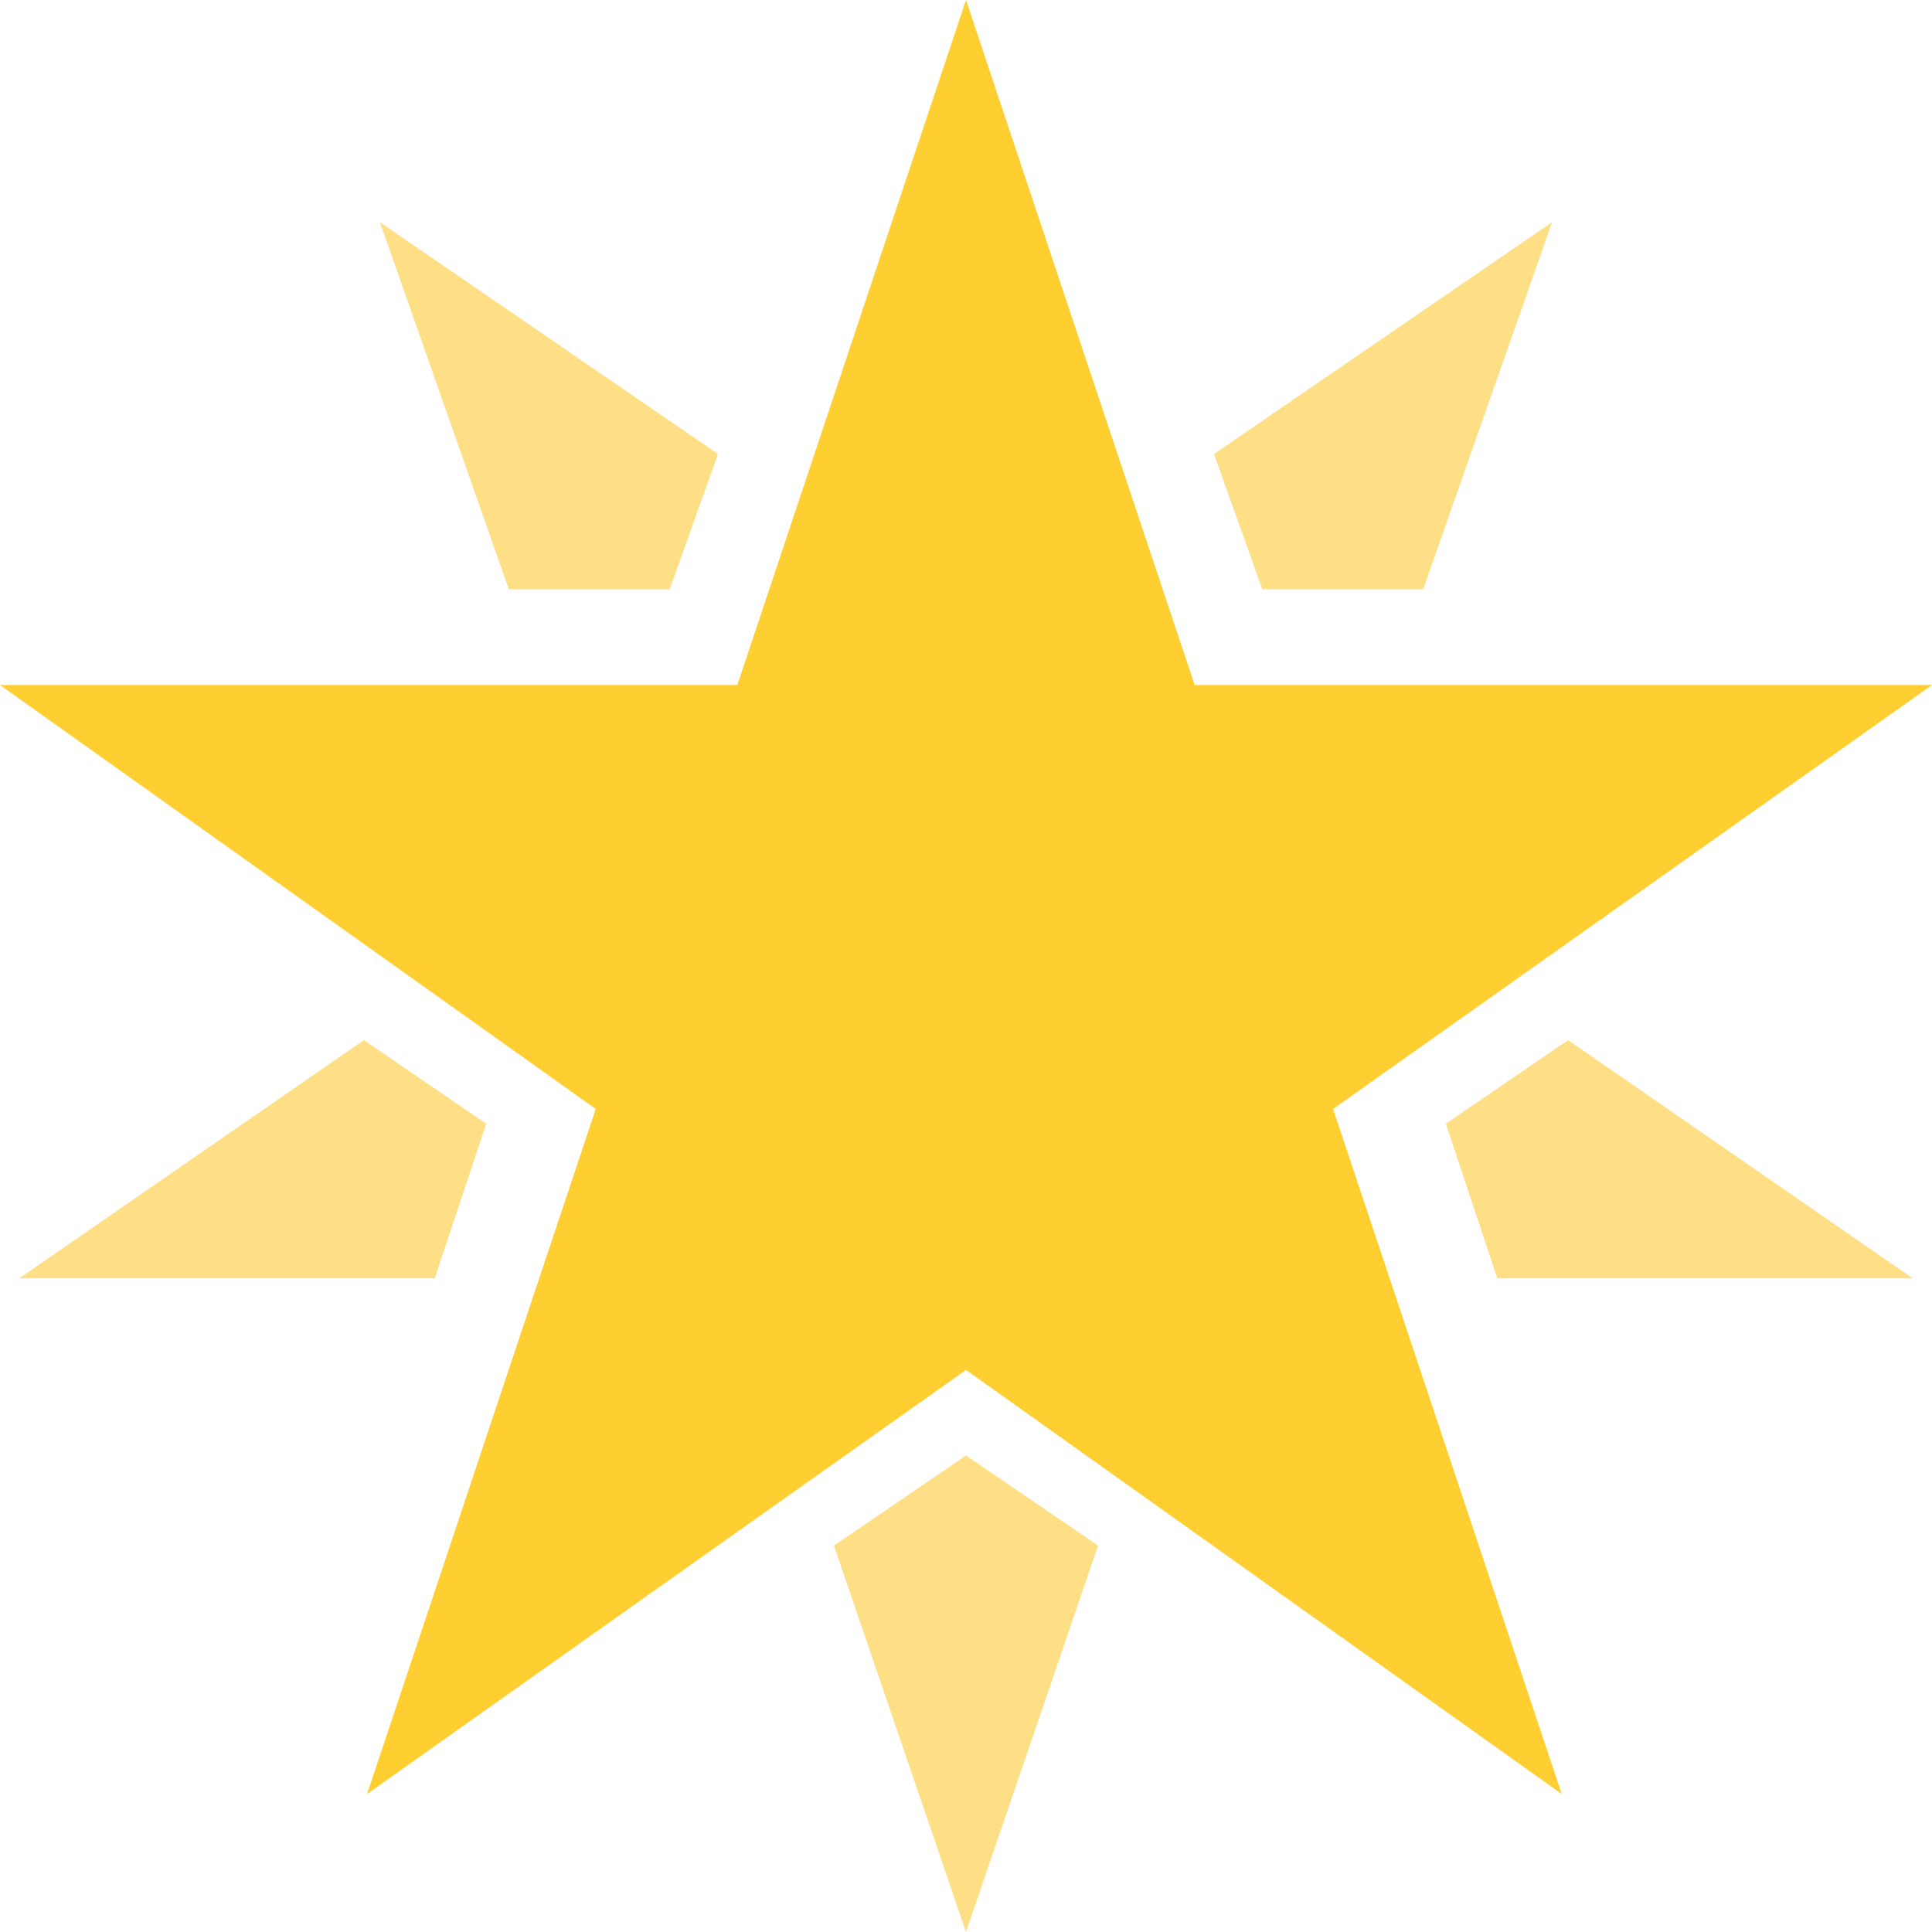
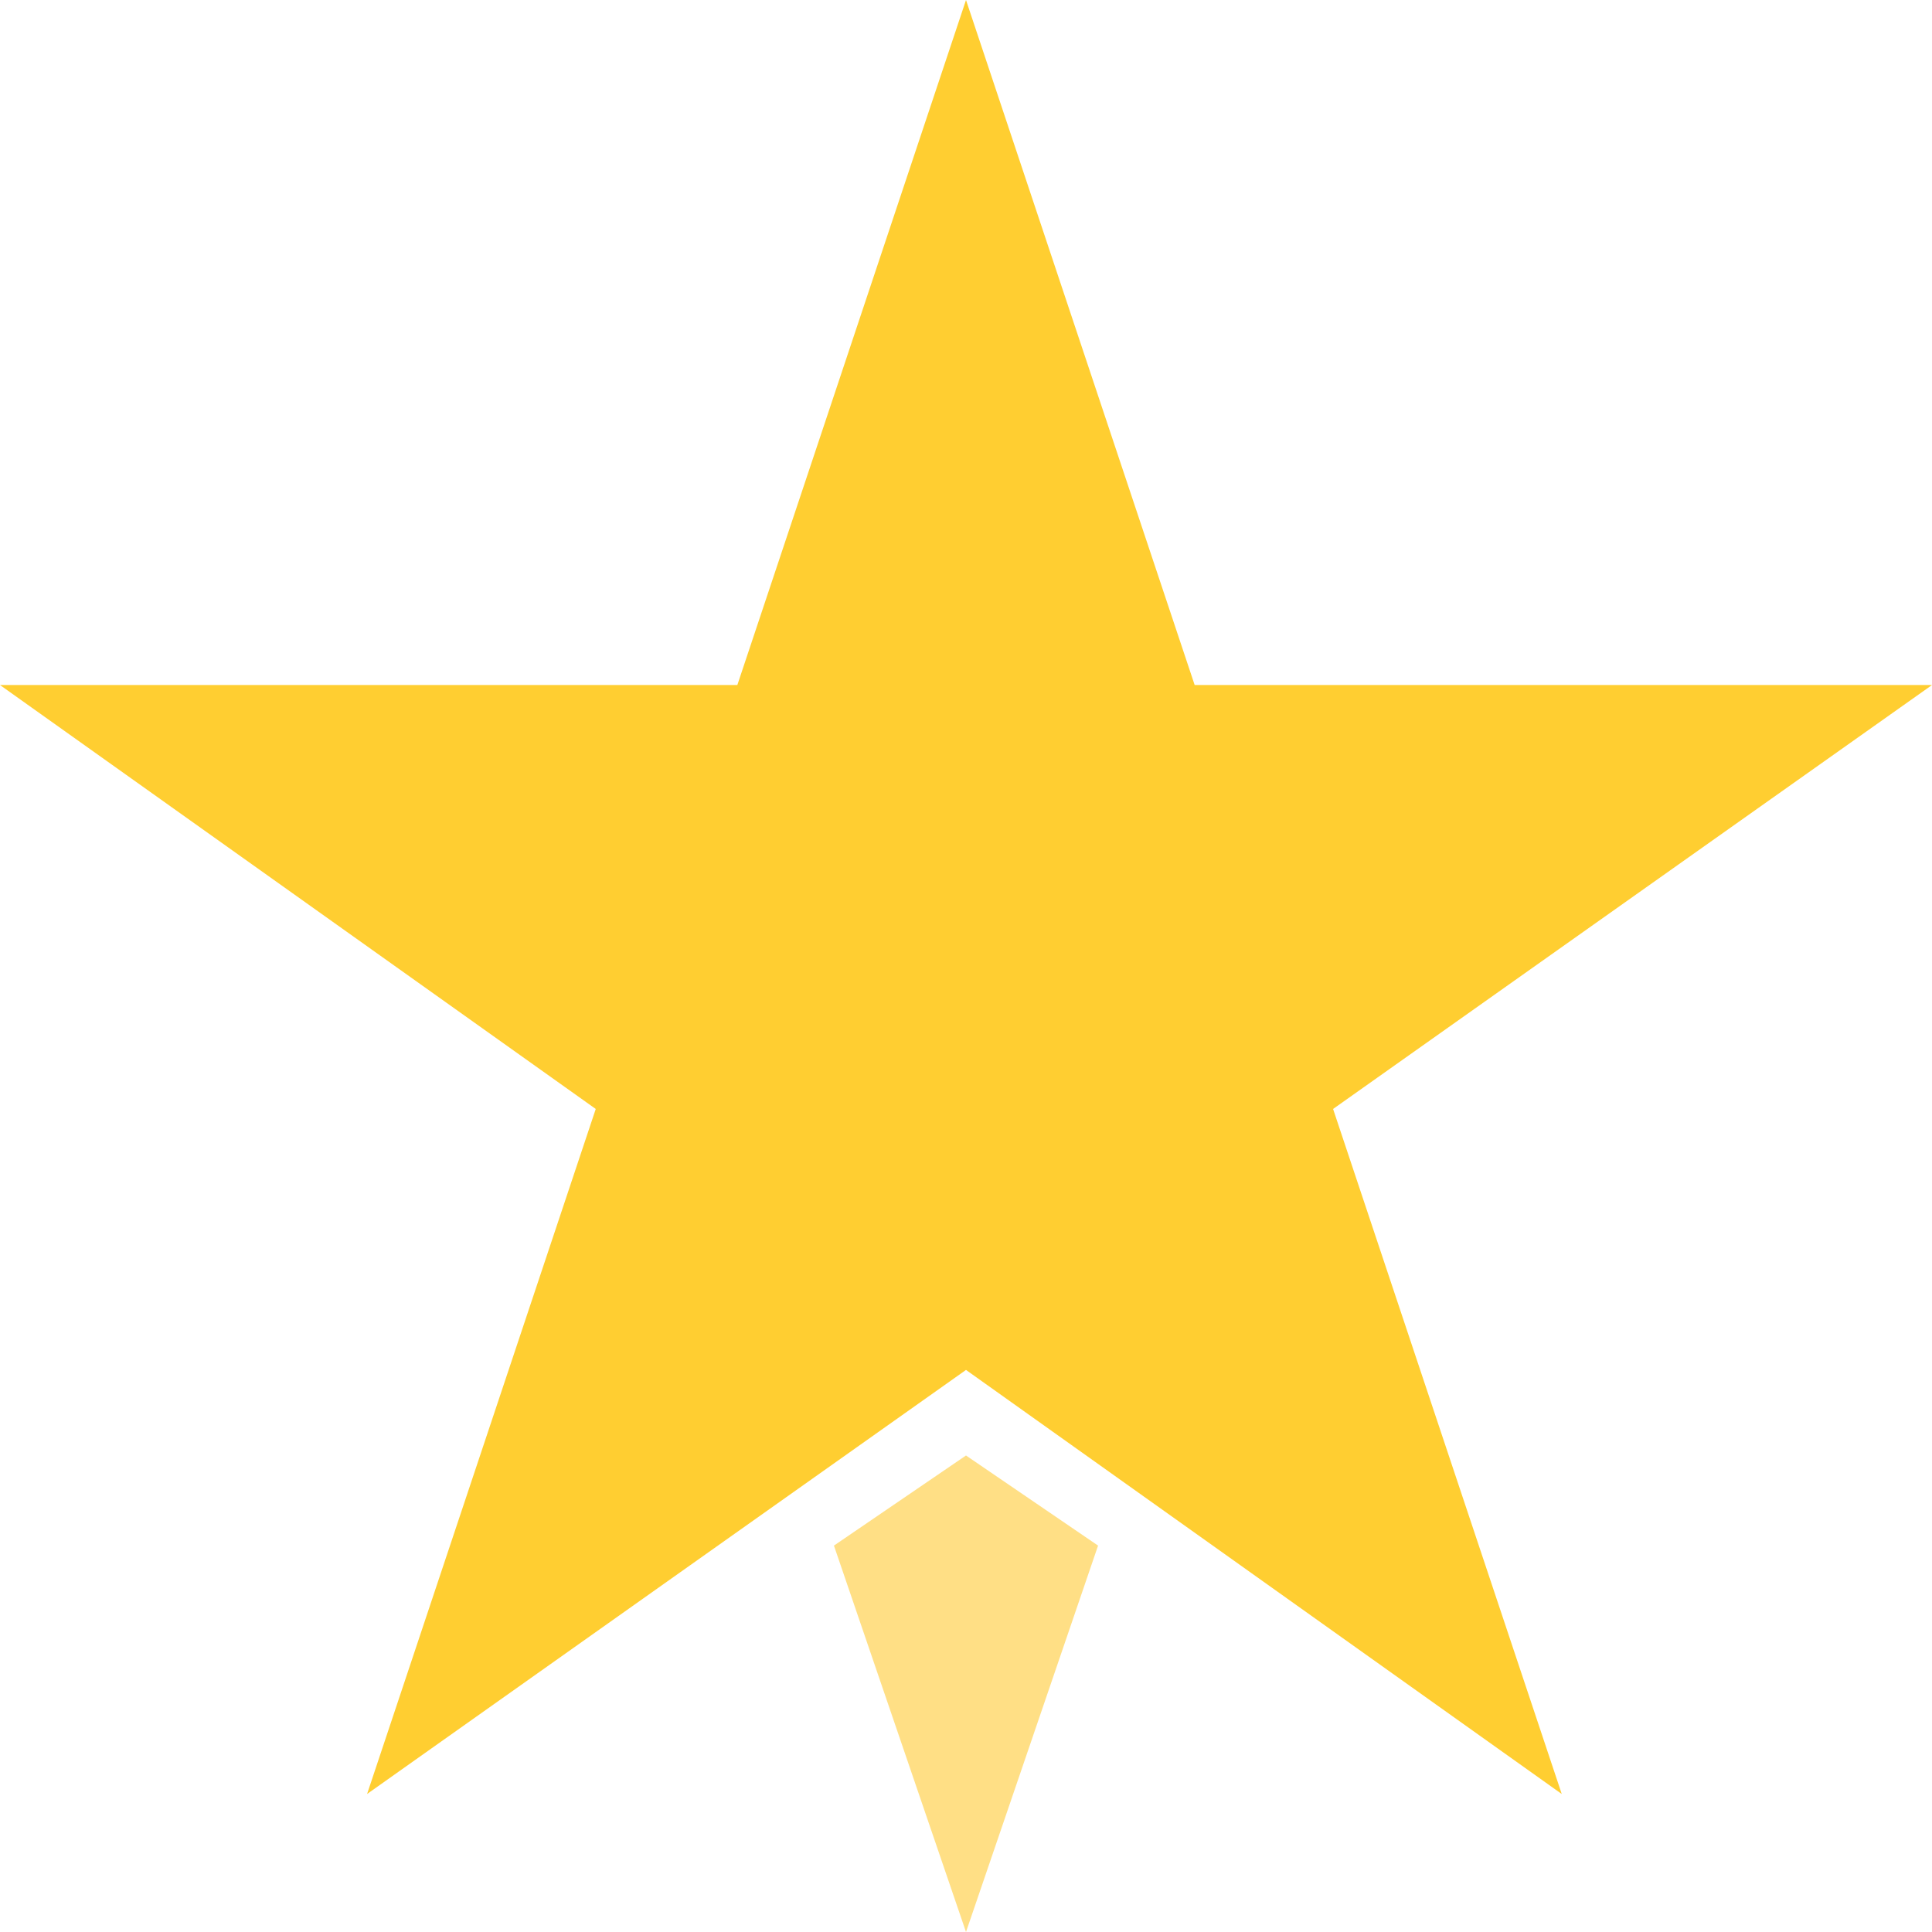
<svg xmlns="http://www.w3.org/2000/svg" width="14" height="14" viewBox="0 0 14 14" fill="none">
  <path d="M14 4.964H8.657L7 0L5.343 4.964H0L4.317 8.036L2.66 13L7 9.927L11.317 13L9.66 8.036L14 4.964Z" fill="#FFCE31" />
-   <path d="M10.313 4.27L11.247 1.61L8.797 3.29L9.147 4.27H10.313Z" fill="#FFDF85" />
  <path d="M6.043 11.2L7 14L7.957 11.2L7 10.547L6.043 11.2Z" fill="#FFDF85" />
-   <path d="M11.363 7.537L10.477 8.143L10.85 9.263H13.86L11.363 7.537Z" fill="#FFDF85" />
-   <path d="M5.203 3.29L2.753 1.61L3.687 4.27H4.853L5.203 3.29Z" fill="#FFDF85" />
-   <path d="M2.637 7.537L0.14 9.263H3.15L3.523 8.143L2.637 7.537Z" fill="#FFDF85" />
</svg>